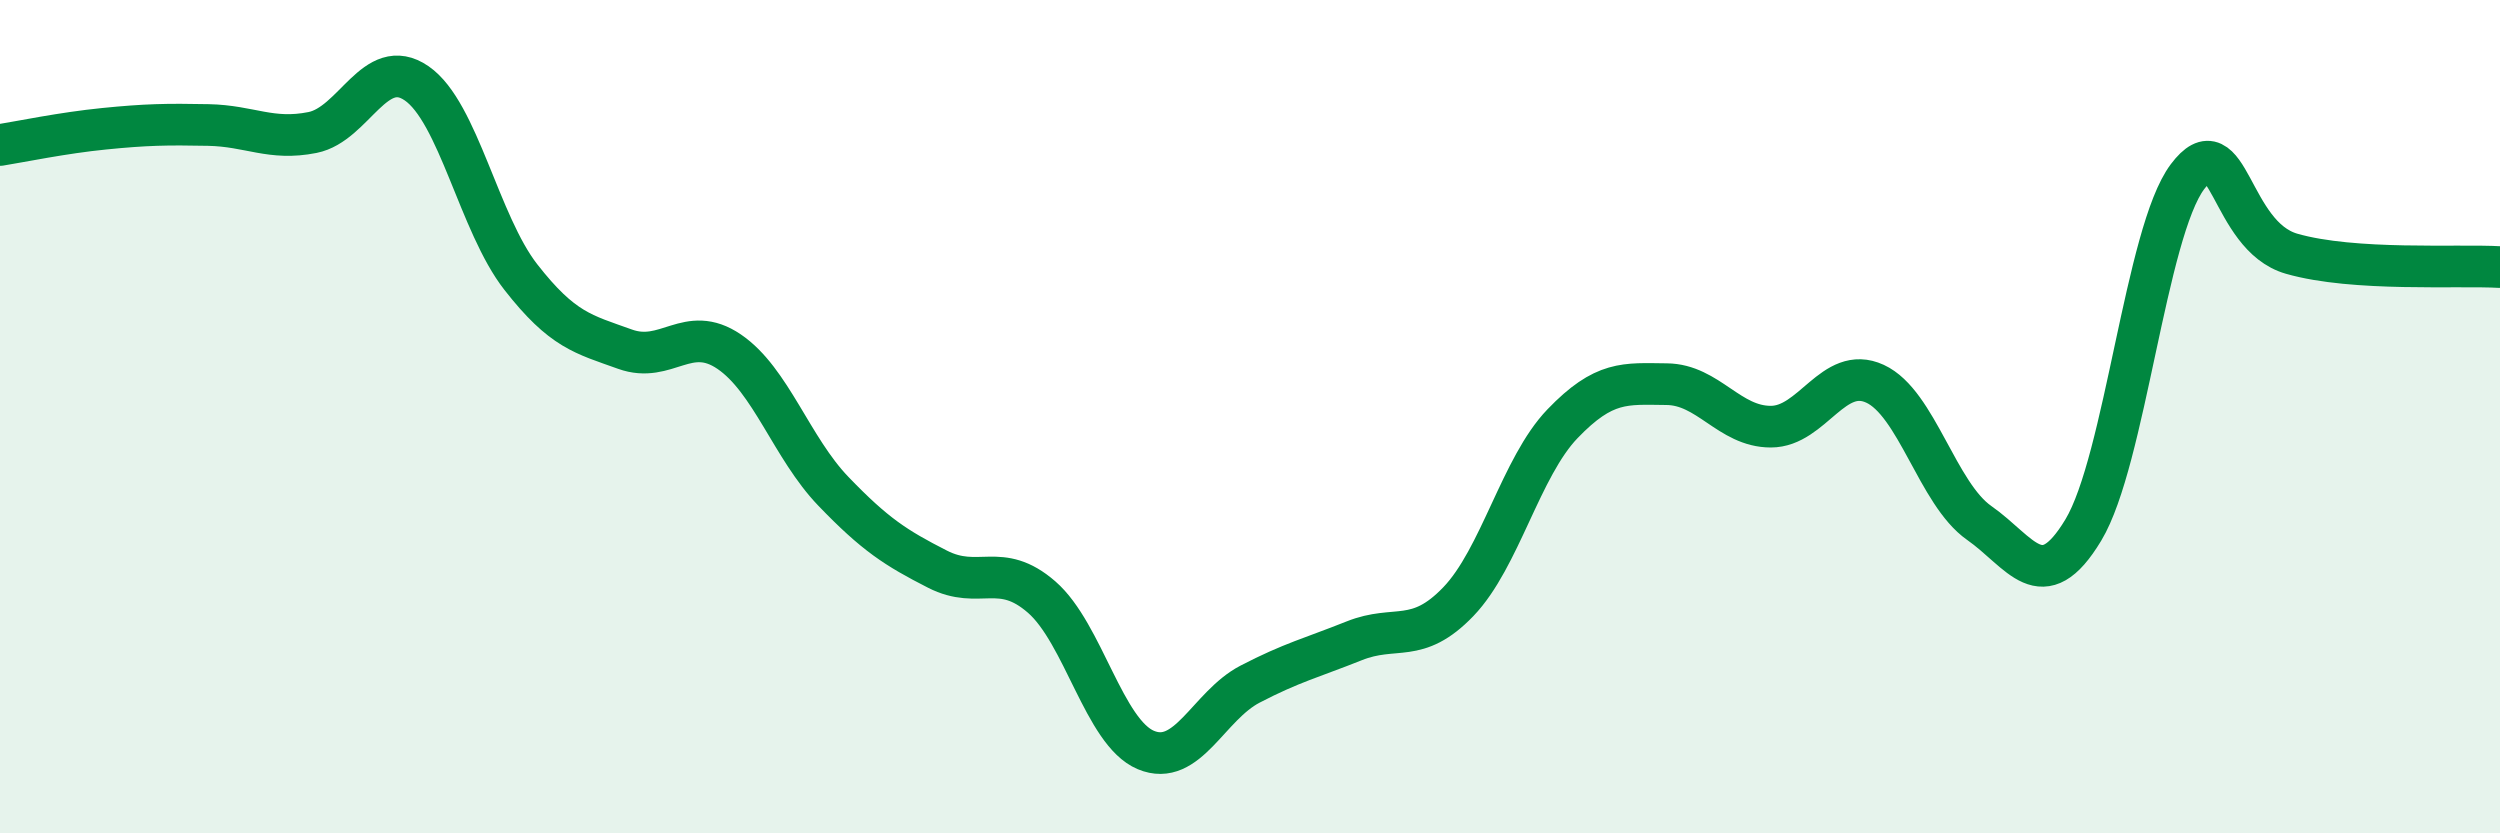
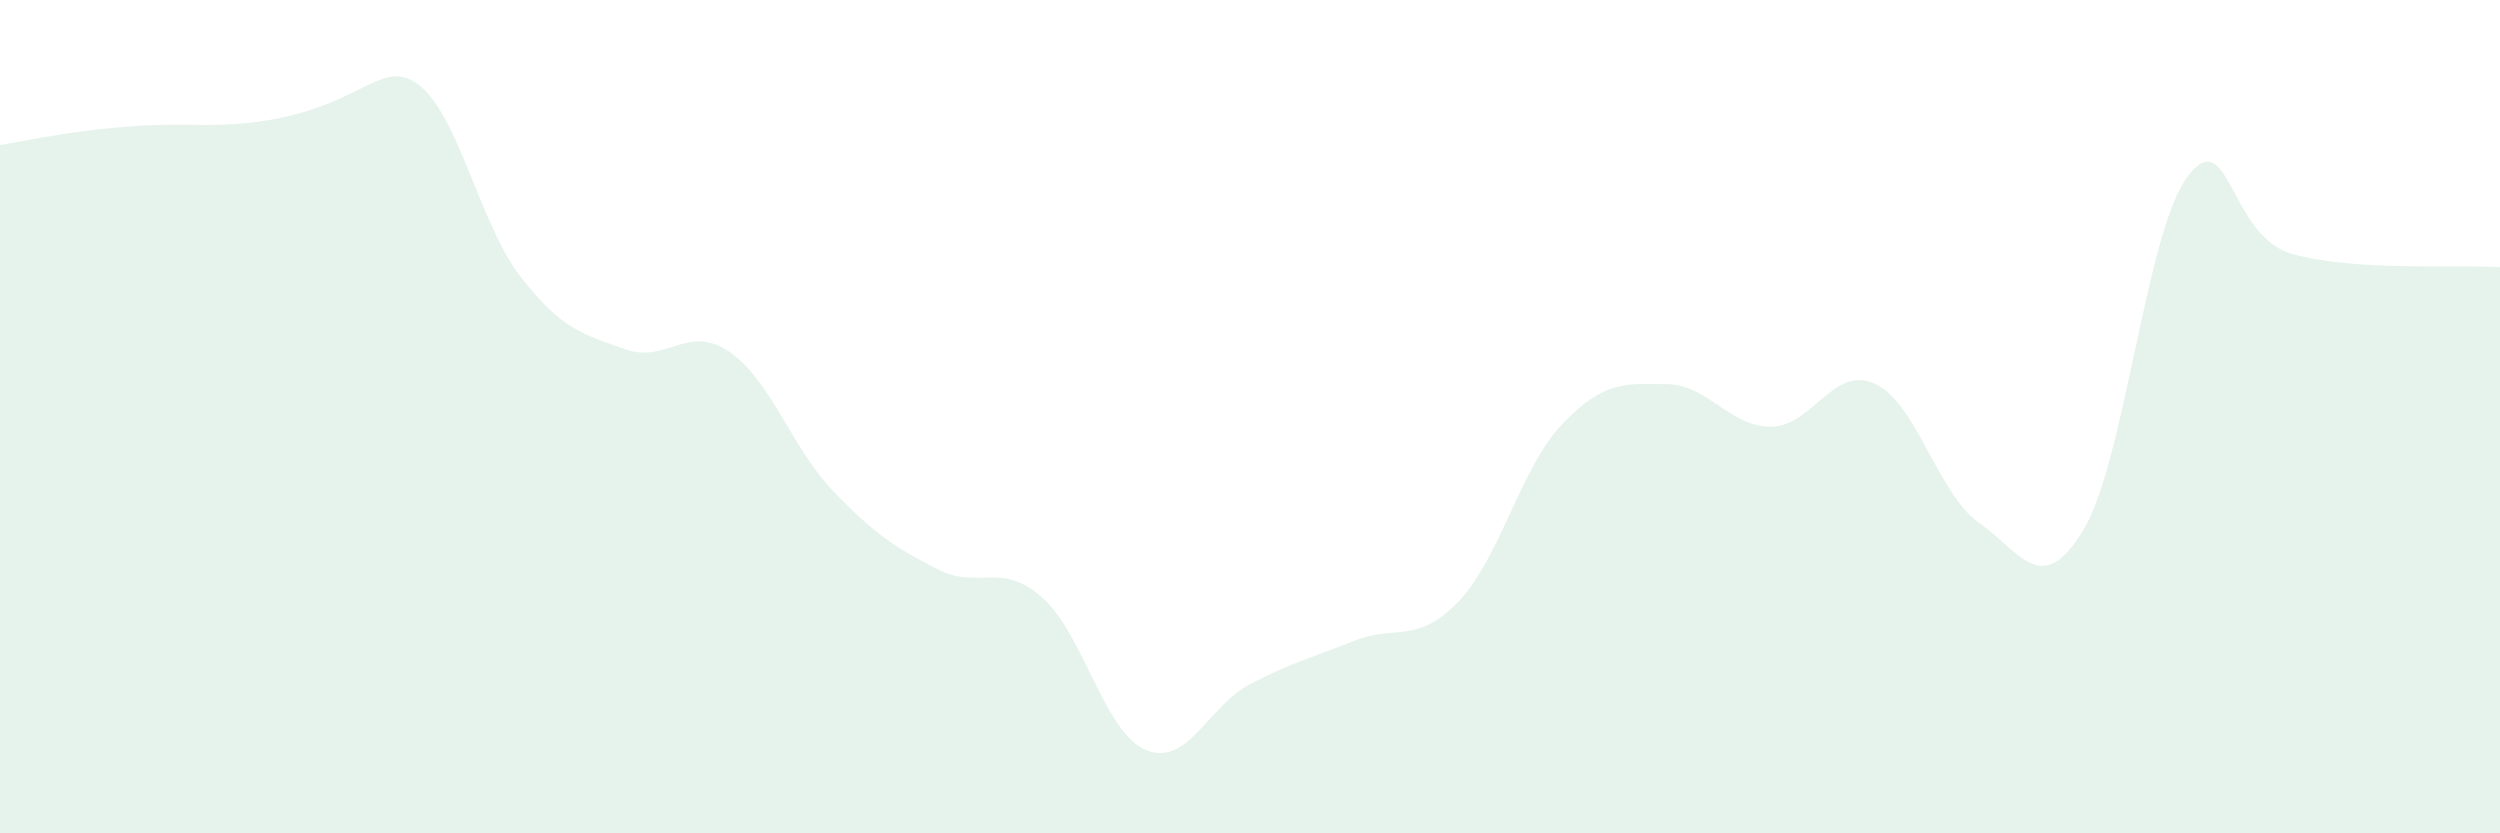
<svg xmlns="http://www.w3.org/2000/svg" width="60" height="20" viewBox="0 0 60 20">
-   <path d="M 0,3.48 C 0.5,3.4 1.5,3.19 2.5,3.09 C 3.5,2.99 4,2.98 5,3 C 6,3.02 6.5,3.38 7.5,3.18 C 8.5,2.98 9,1.31 10,2 C 11,2.69 11.5,5.37 12.5,6.65 C 13.5,7.93 14,8.02 15,8.38 C 16,8.74 16.5,7.76 17.5,8.44 C 18.5,9.12 19,10.75 20,11.79 C 21,12.83 21.5,13.15 22.5,13.66 C 23.5,14.17 24,13.46 25,14.33 C 26,15.2 26.5,17.58 27.5,18 C 28.5,18.42 29,16.94 30,16.42 C 31,15.9 31.5,15.78 32.5,15.38 C 33.5,14.98 34,15.48 35,14.44 C 36,13.4 36.5,11.21 37.5,10.17 C 38.5,9.13 39,9.21 40,9.22 C 41,9.23 41.5,10.24 42.5,10.24 C 43.5,10.24 44,8.75 45,9.21 C 46,9.67 46.5,11.85 47.5,12.55 C 48.5,13.25 49,14.38 50,12.72 C 51,11.06 51.5,5.57 52.5,4.24 C 53.5,2.91 53.5,5.66 55,6.09 C 56.5,6.52 59,6.35 60,6.41L60 20L0 20Z" fill="#008740" opacity="0.1" stroke-linecap="round" stroke-linejoin="round" />
-   <path d="M 0,3.48 C 0.5,3.4 1.5,3.19 2.5,3.09 C 3.5,2.99 4,2.98 5,3 C 6,3.02 6.5,3.38 7.5,3.18 C 8.5,2.98 9,1.31 10,2 C 11,2.69 11.5,5.37 12.5,6.65 C 13.5,7.93 14,8.02 15,8.38 C 16,8.74 16.5,7.76 17.5,8.44 C 18.5,9.12 19,10.75 20,11.79 C 21,12.83 21.5,13.15 22.5,13.66 C 23.5,14.17 24,13.46 25,14.33 C 26,15.2 26.5,17.58 27.5,18 C 28.5,18.42 29,16.94 30,16.42 C 31,15.9 31.5,15.78 32.5,15.38 C 33.5,14.98 34,15.48 35,14.44 C 36,13.4 36.5,11.21 37.5,10.17 C 38.5,9.13 39,9.21 40,9.22 C 41,9.23 41.5,10.24 42.5,10.24 C 43.5,10.24 44,8.75 45,9.21 C 46,9.67 46.5,11.85 47.5,12.55 C 48.5,13.25 49,14.38 50,12.72 C 51,11.06 51.5,5.57 52.5,4.24 C 53.5,2.91 53.5,5.66 55,6.09 C 56.5,6.52 59,6.35 60,6.41" stroke="#008740" stroke-width="1" fill="none" stroke-linecap="round" stroke-linejoin="round" />
+   <path d="M 0,3.48 C 0.5,3.4 1.5,3.19 2.5,3.09 C 3.5,2.99 4,2.98 5,3 C 8.5,2.98 9,1.31 10,2 C 11,2.69 11.5,5.37 12.5,6.65 C 13.5,7.93 14,8.02 15,8.38 C 16,8.74 16.5,7.76 17.5,8.44 C 18.5,9.12 19,10.75 20,11.79 C 21,12.83 21.5,13.15 22.5,13.66 C 23.5,14.17 24,13.46 25,14.33 C 26,15.2 26.5,17.58 27.5,18 C 28.5,18.42 29,16.94 30,16.42 C 31,15.9 31.5,15.78 32.5,15.38 C 33.5,14.98 34,15.48 35,14.44 C 36,13.4 36.5,11.21 37.5,10.17 C 38.5,9.13 39,9.21 40,9.22 C 41,9.23 41.5,10.24 42.5,10.24 C 43.5,10.24 44,8.75 45,9.21 C 46,9.67 46.5,11.85 47.5,12.55 C 48.5,13.25 49,14.38 50,12.72 C 51,11.06 51.5,5.57 52.5,4.24 C 53.5,2.91 53.5,5.66 55,6.09 C 56.5,6.52 59,6.35 60,6.41L60 20L0 20Z" fill="#008740" opacity="0.1" stroke-linecap="round" stroke-linejoin="round" />
</svg>